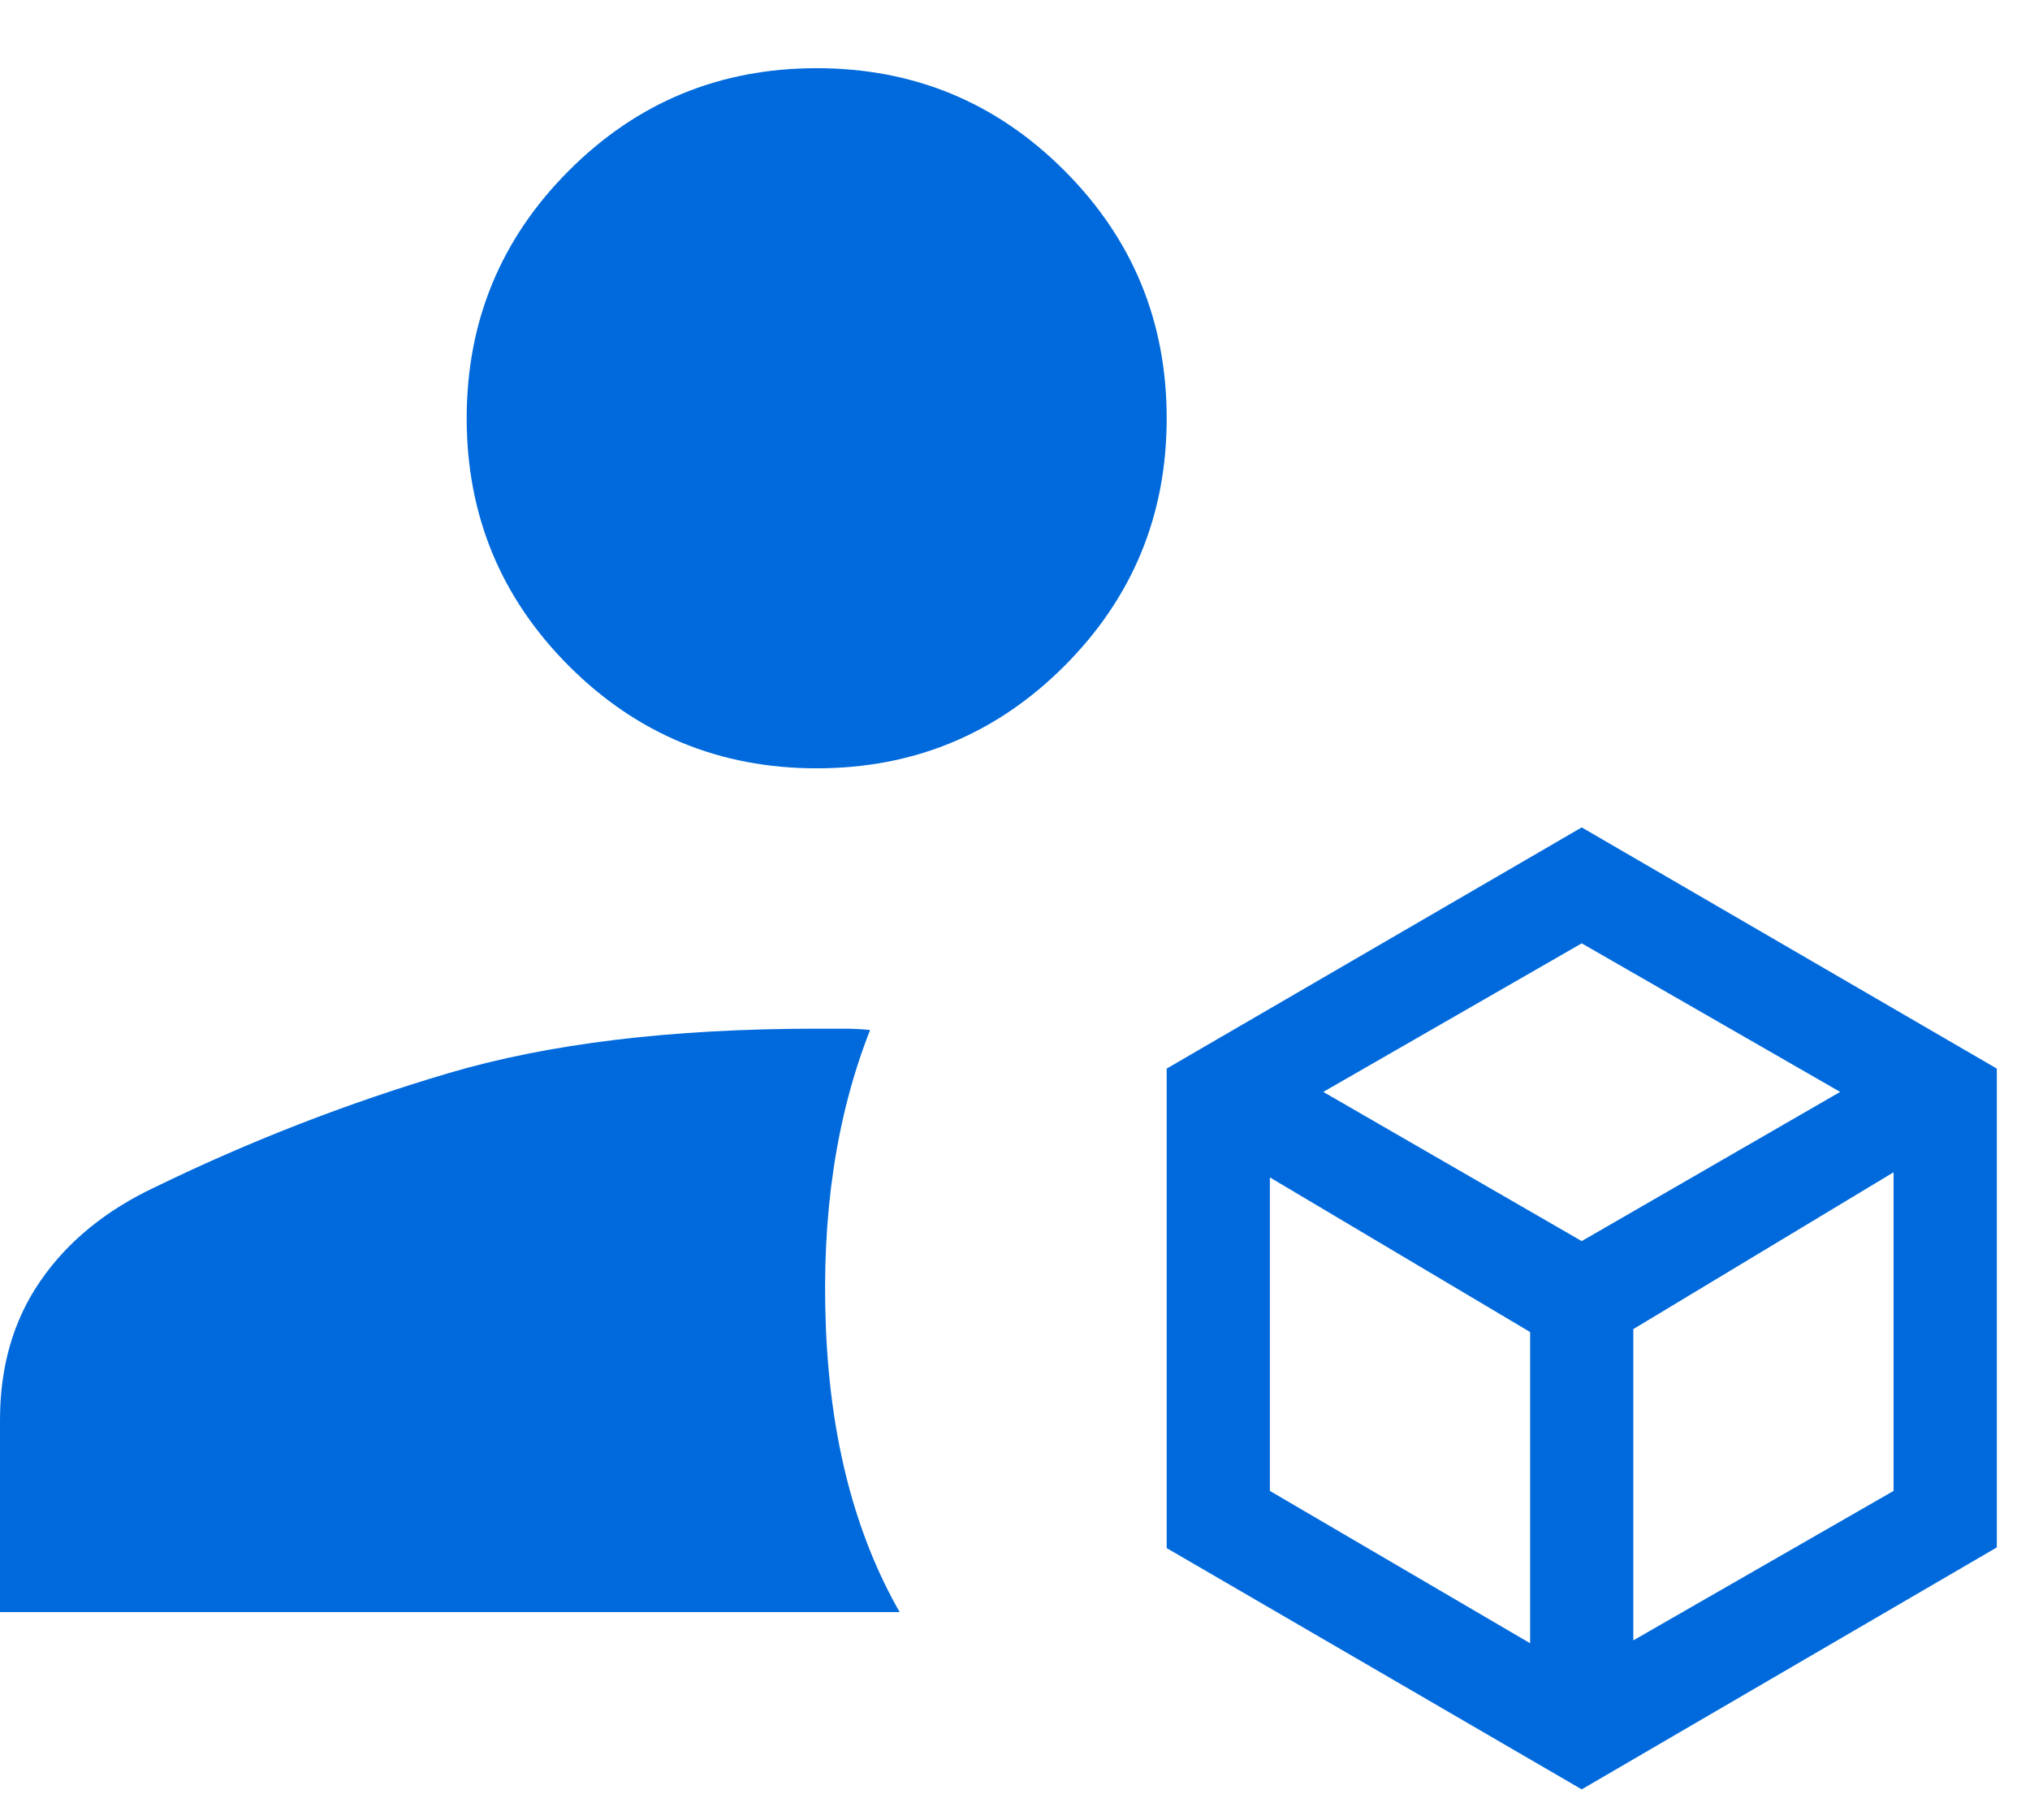
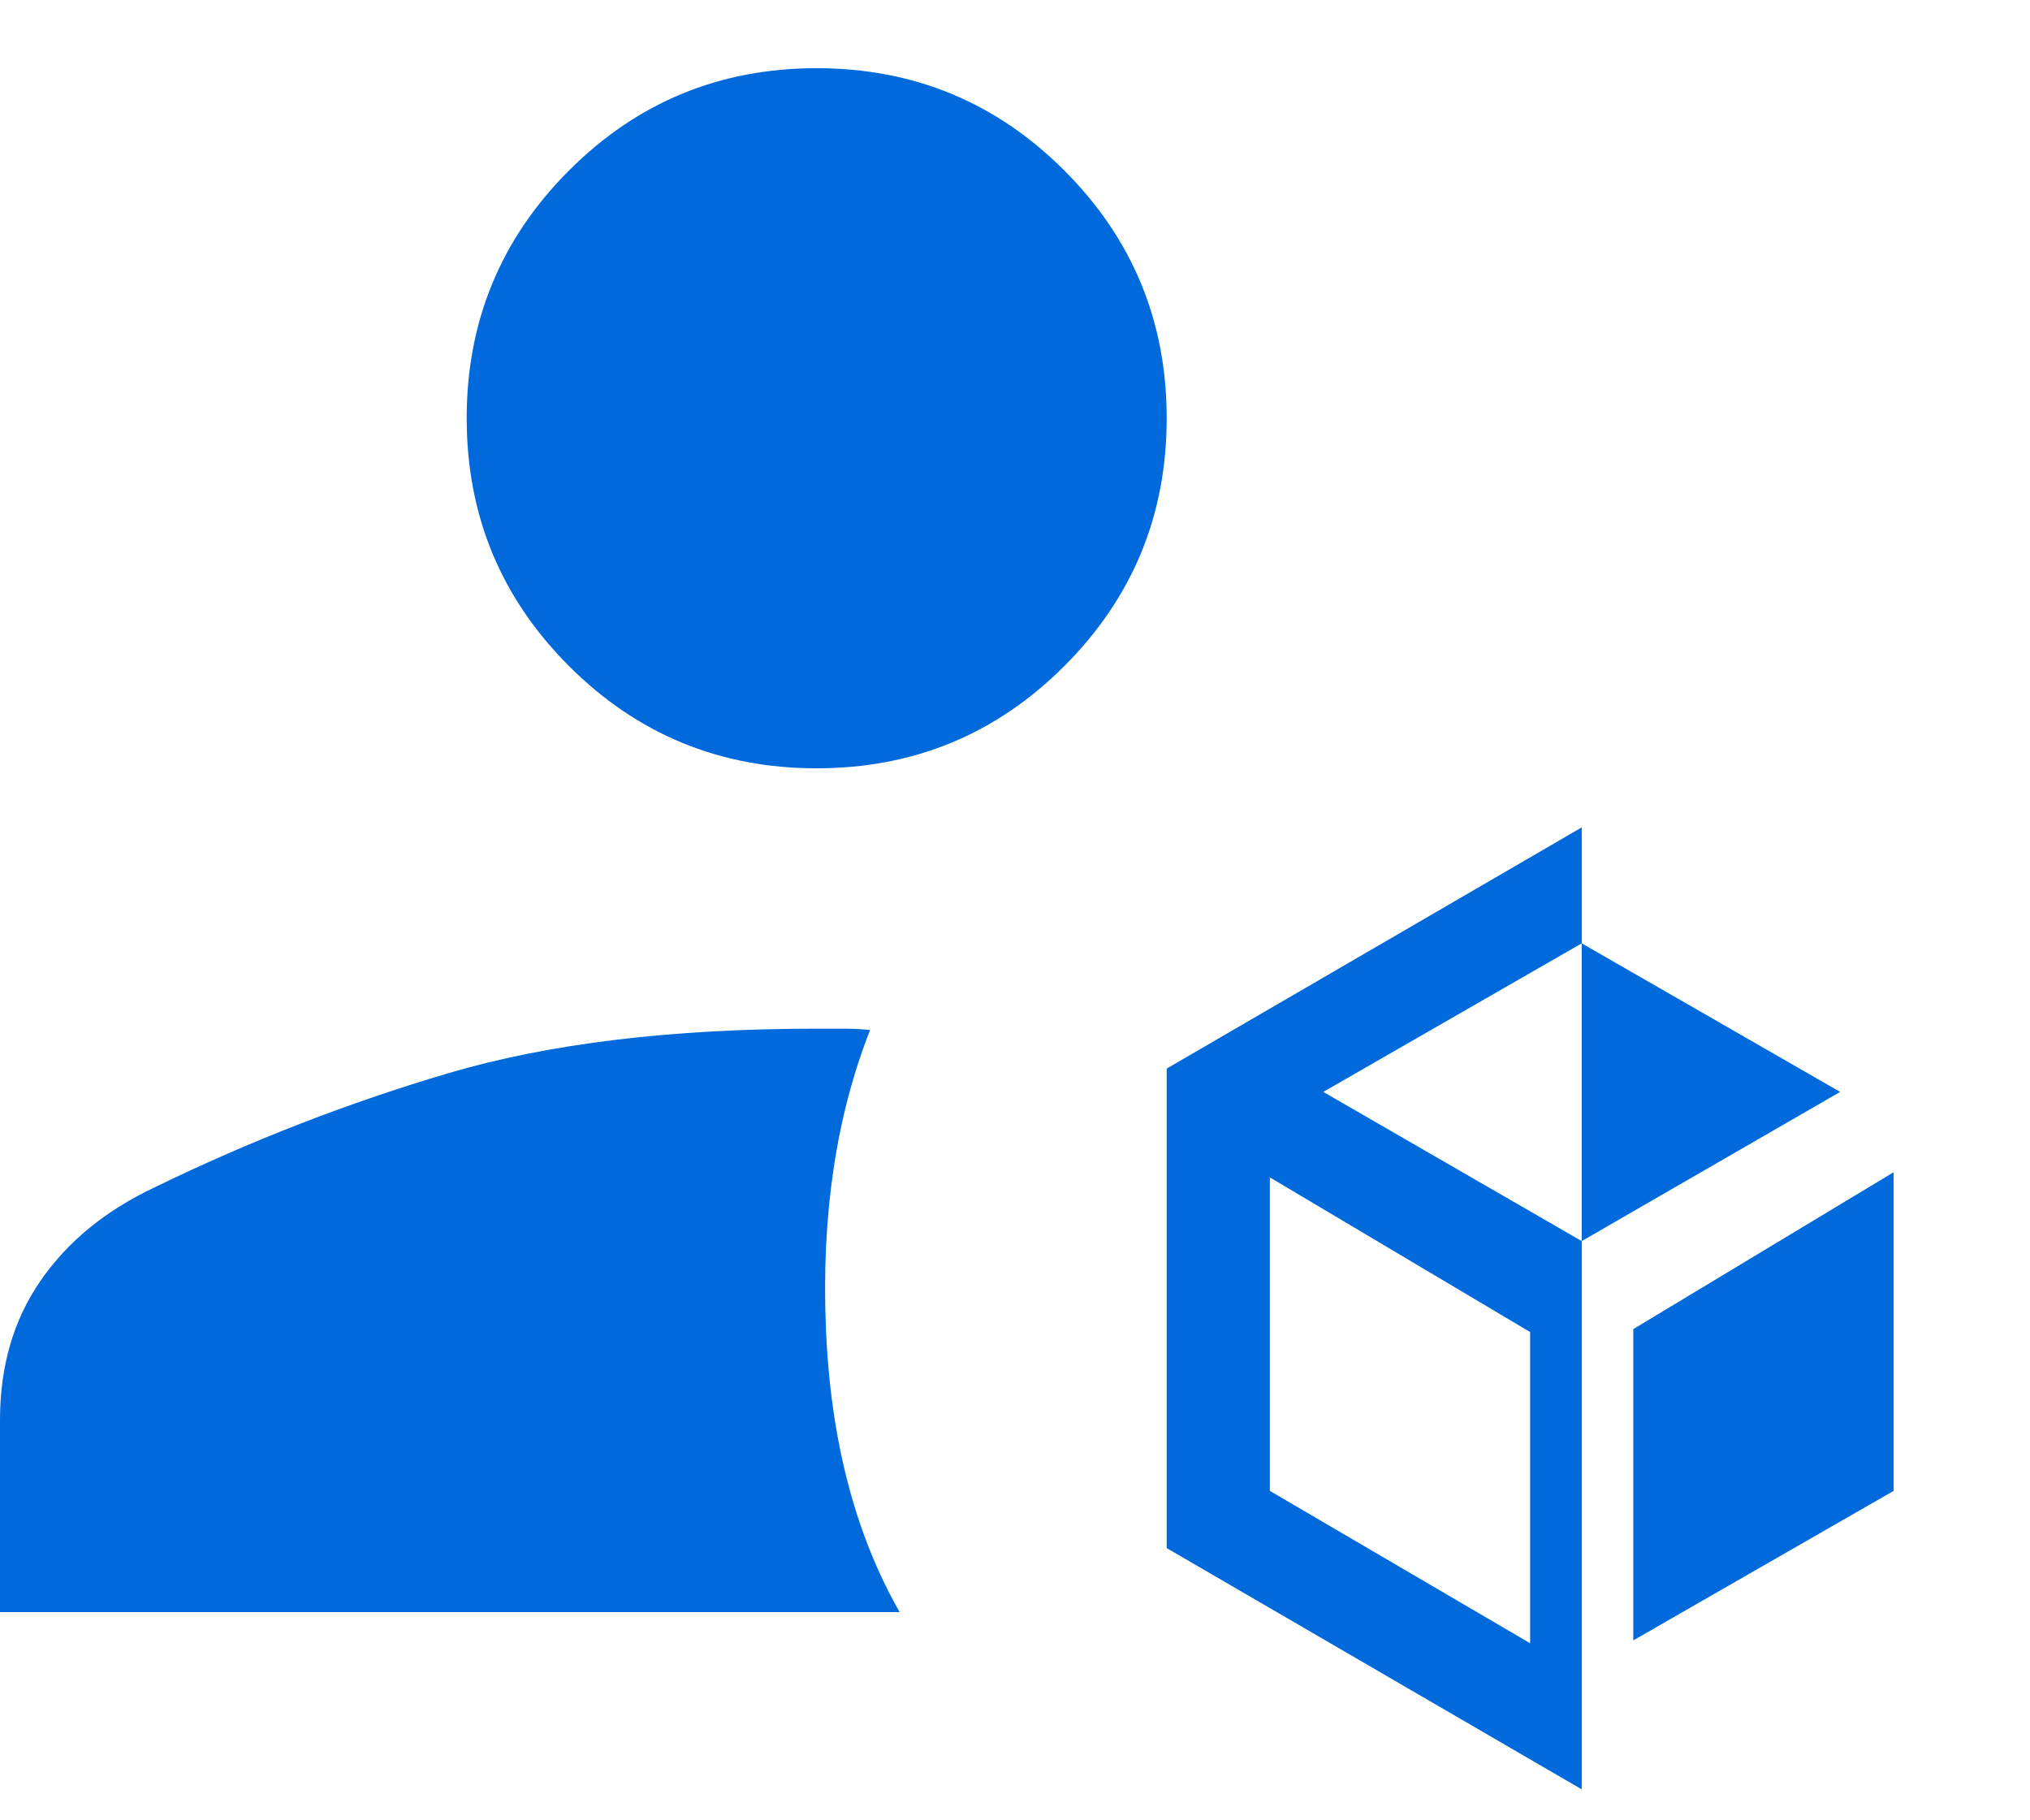
<svg xmlns="http://www.w3.org/2000/svg" width="29" height="26" viewBox="0 0 29 26" fill="none">
-   <path d="M22.596 25.558L16.667 22.112V15.263L22.596 11.818L28.526 15.263V22.102L22.596 25.558ZM0 23.026V20.282C0 19.515 0.193 18.851 0.58 18.292C0.967 17.732 1.513 17.286 2.218 16.955C3.57 16.297 4.965 15.755 6.401 15.33C7.837 14.905 9.592 14.693 11.667 14.693H12.057C12.182 14.693 12.306 14.699 12.43 14.712C11.945 15.942 11.734 17.357 11.798 18.955C11.862 20.553 12.214 21.91 12.852 23.026H0ZM11.667 10.974C10.282 10.974 9.102 10.487 8.128 9.513C7.154 8.538 6.667 7.359 6.667 5.974C6.667 4.59 7.154 3.41 8.128 2.436C9.102 1.461 10.282 0.974 11.667 0.974C13.051 0.974 14.231 1.461 15.205 2.436C16.179 3.41 16.667 4.59 16.667 5.974C16.667 7.359 16.179 8.538 15.205 9.513C14.231 10.487 13.051 10.974 11.667 10.974ZM18.904 15.596L22.596 17.727L26.288 15.596L22.596 13.474L18.904 15.596ZM23.333 23.43L27.051 21.295V16.744L23.333 18.984V23.43ZM18.141 21.295L21.859 23.471V19.026L18.141 16.817V21.295Z" fill="#006ADC" />
+   <path d="M22.596 25.558L16.667 22.112V15.263L22.596 11.818V22.102L22.596 25.558ZM0 23.026V20.282C0 19.515 0.193 18.851 0.58 18.292C0.967 17.732 1.513 17.286 2.218 16.955C3.57 16.297 4.965 15.755 6.401 15.33C7.837 14.905 9.592 14.693 11.667 14.693H12.057C12.182 14.693 12.306 14.699 12.43 14.712C11.945 15.942 11.734 17.357 11.798 18.955C11.862 20.553 12.214 21.91 12.852 23.026H0ZM11.667 10.974C10.282 10.974 9.102 10.487 8.128 9.513C7.154 8.538 6.667 7.359 6.667 5.974C6.667 4.59 7.154 3.41 8.128 2.436C9.102 1.461 10.282 0.974 11.667 0.974C13.051 0.974 14.231 1.461 15.205 2.436C16.179 3.41 16.667 4.59 16.667 5.974C16.667 7.359 16.179 8.538 15.205 9.513C14.231 10.487 13.051 10.974 11.667 10.974ZM18.904 15.596L22.596 17.727L26.288 15.596L22.596 13.474L18.904 15.596ZM23.333 23.43L27.051 21.295V16.744L23.333 18.984V23.43ZM18.141 21.295L21.859 23.471V19.026L18.141 16.817V21.295Z" fill="#006ADC" />
</svg>